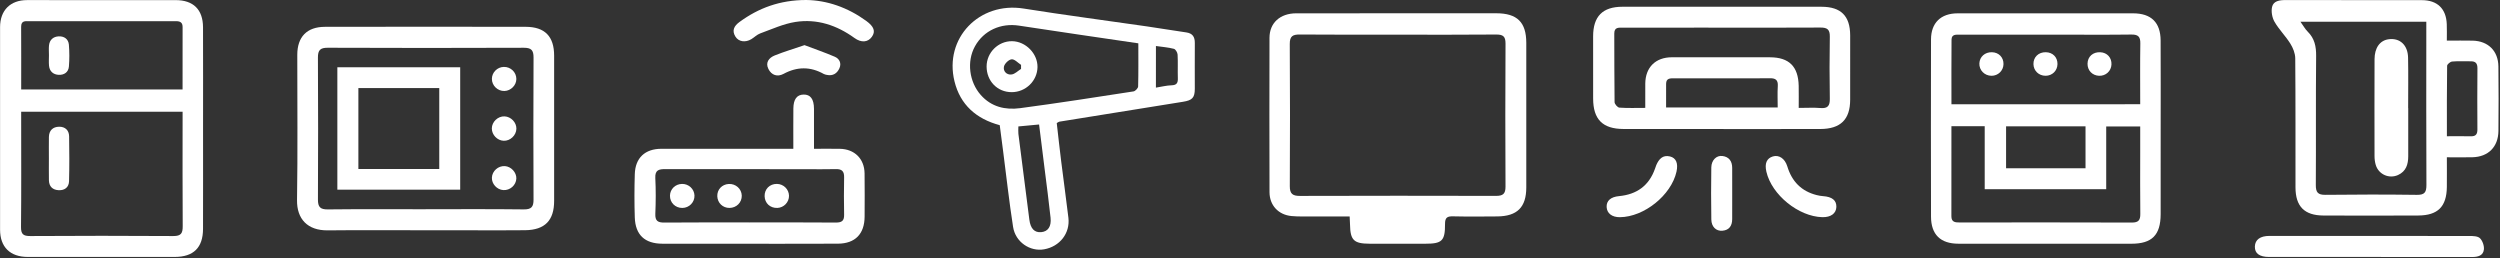
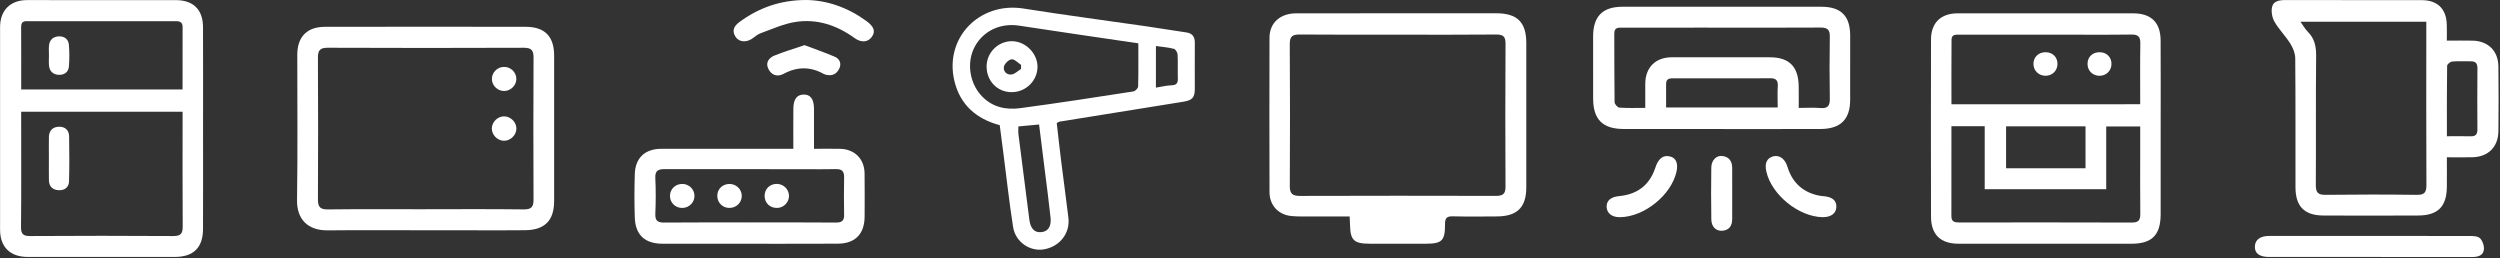
<svg xmlns="http://www.w3.org/2000/svg" width="1530" height="158" viewBox="0 0 1530 158" fill="none">
  <rect x="0" y="0" width="1530" height="158" fill="#333333" stroke="none" />
  <path d="M1322.33 78.68C1322.33 96.17 1322.38 113.65 1322.32 131.14C1322.27 143.86 1317.02 149.16 1304.46 149.16C1269.15 149.19 1233.85 149.19 1198.54 149.15C1187.57 149.14 1181.81 143.54 1181.78 132.57C1181.7 96.43 1181.7 60.29 1181.78 24.15C1181.8 13.97 1187.78 8.17 1198.1 8.16C1233.91 8.11 1269.71 8.1 1305.52 8.16C1316.55 8.18 1322.24 13.79 1322.3 24.72C1322.4 42.71 1322.33 60.7 1322.33 78.68ZM1309.81 63.79C1309.81 51.15 1309.68 38.86 1309.88 26.59C1309.95 22.45 1308.54 21.08 1304.39 21.14C1289.58 21.34 1274.77 21.21 1259.96 21.21C1239.82 21.21 1219.69 21.2 1199.55 21.22C1197.26 21.22 1194.37 20.81 1194.34 24.25C1194.22 37.35 1194.29 50.45 1194.29 63.81C1232.89 63.79 1270.95 63.79 1309.81 63.79ZM1194.27 77.23C1194.27 96.04 1194.29 114.18 1194.25 132.31C1194.24 135.95 1196.53 136.15 1199.26 136.15C1234.41 136.12 1269.57 136.08 1304.72 136.2C1308.74 136.21 1309.91 134.74 1309.87 130.92C1309.71 118.43 1309.81 105.93 1309.81 93.44C1309.81 88.15 1309.81 82.87 1309.81 77.38C1302.7 77.38 1296.19 77.38 1289 77.38C1289 90.53 1289 103.23 1289 115.77C1263.91 115.77 1239.51 115.77 1214.64 115.77C1214.64 102.74 1214.64 90.14 1214.64 77.24C1207.75 77.23 1201.33 77.23 1194.27 77.23ZM1276.34 102.98C1276.34 94.07 1276.34 85.71 1276.34 77.33C1259.88 77.33 1243.84 77.33 1227.72 77.33C1227.72 86.11 1227.72 94.47 1227.72 102.98C1244.09 102.98 1260.03 102.98 1276.34 102.98Z" fill="white" />
  <path d="M825.99 132.47C818.3 132.47 810.84 132.49 803.39 132.46C799.06 132.44 794.71 132.63 790.41 132.22C782.36 131.46 776.96 125.64 776.94 117.6C776.85 86.11 776.85 54.62 776.93 23.13C776.95 14.01 783.41 8.18 793.26 8.15C817.92 8.09 842.58 8.13 867.23 8.13C883.39 8.13 899.55 8.1 915.71 8.12C928.53 8.13 934.08 13.6 934.09 26.25C934.11 55.74 934.12 85.23 934.09 114.72C934.08 126.82 928.54 132.35 916.34 132.45C907.34 132.53 898.34 132.61 889.35 132.4C885.8 132.31 884.34 133.07 884.36 137.03C884.42 147.48 882.49 149.17 872.17 149.16C860.84 149.15 849.51 149.17 838.18 149.15C828.57 149.13 826.39 146.99 826.22 137.56C826.21 136.1 826.1 134.62 825.99 132.47ZM855.54 21.22C855.54 21.21 855.54 21.21 855.54 21.2C835.54 21.2 815.54 21.3 795.55 21.12C791.17 21.08 789.31 22.08 789.34 26.93C789.53 55.93 789.52 84.92 789.36 113.92C789.33 118.63 791.12 119.92 795.55 119.9C835.55 119.78 875.54 119.77 915.54 119.88C919.82 119.89 921.39 118.65 921.37 114.2C921.22 85.04 921.21 55.87 921.38 26.71C921.41 22.21 919.84 21.09 915.55 21.13C895.54 21.33 875.54 21.22 855.54 21.22Z" fill="white" />
  <path d="M1053.89 4.13C1074.21 4.13 1094.53 4.09 1114.86 4.14C1126.68 4.17 1132.27 9.79 1132.31 21.61C1132.35 34.77 1132.33 47.93 1132.3 61.09C1132.28 73.11 1126.44 78.92 1114.01 78.95C1088.69 79.02 1063.37 78.96 1038.05 78.96C1023.23 78.96 1008.4 79 993.58 78.94C980.77 78.9 975 73.03 975 60.26C975 47.6 975 34.94 974.99 22.28C974.98 10.03 980.78 4.14 992.92 4.13C1013.25 4.13 1033.57 4.14 1053.89 4.13ZM1100.81 66.04C1105.8 66.04 1109.97 65.77 1114.08 66.11C1118.51 66.49 1119.92 64.82 1119.85 60.47C1119.64 47.81 1119.62 35.14 1119.85 22.48C1119.93 18.01 1118.27 16.83 1114.01 16.86C1090.35 17.02 1066.69 16.92 1043.04 16.91C1026.38 16.91 1009.72 16.9 993.06 16.93C990.58 16.93 987.92 16.59 987.94 20.53C988.03 34.52 987.91 48.52 988.12 62.51C988.14 63.7 989.96 65.79 991.06 65.87C996.15 66.23 1001.29 66.03 1006.9 66.03C1006.9 60.73 1006.86 55.95 1006.91 51.16C1007 41.21 1013.2 35.06 1023.21 35.05C1043.2 35.03 1063.2 35.03 1083.19 35.06C1094.9 35.08 1100.55 40.67 1100.8 52.51C1100.88 56.81 1100.81 61.11 1100.81 66.04ZM1087.95 65.79C1087.95 61.25 1087.74 56.96 1088.01 52.69C1088.26 48.79 1086.48 47.81 1082.99 47.88C1075.84 48.02 1068.68 47.92 1061.52 47.92C1049.21 47.92 1036.89 47.92 1024.58 47.93C1022.21 47.93 1019.68 47.79 1019.66 51.26C1019.64 56.03 1019.65 60.79 1019.65 65.78C1042.7 65.79 1065.08 65.79 1087.95 65.79Z" fill="white" />
  <path d="M260.52 140.92C240.54 140.92 220.55 140.76 200.57 140.98C188.18 141.12 181.6 133.96 181.78 122.45C182.25 92.81 181.92 63.17 181.94 33.52C181.95 22.54 187.85 16.44 198.84 16.42C239.81 16.35 280.77 16.33 321.74 16.41C333.49 16.44 339.12 22.32 339.13 34.03C339.15 63.67 339.15 93.32 339.13 122.96C339.12 134.91 333.51 140.71 321.47 140.89C309.82 141.06 298.16 140.93 286.5 140.93C277.84 140.93 269.18 140.93 260.52 140.93V140.92ZM260.55 128.06C260.55 128.05 260.55 128.04 260.55 128.04C280.53 128.04 300.51 127.9 320.49 128.15C325.2 128.21 326.54 126.64 326.52 122.14C326.39 93.17 326.39 64.2 326.53 35.23C326.55 30.71 325.16 29.21 320.49 29.23C280.53 29.39 240.57 29.38 200.61 29.22C195.99 29.2 194.54 30.68 194.57 35.24C194.72 64.21 194.73 93.18 194.58 122.15C194.56 126.71 196 128.21 200.63 128.16C220.59 127.93 240.57 128.06 260.55 128.06Z" fill="white" />
  <path d="M1497.46 24.86C1503.37 24.86 1508.36 24.76 1513.34 24.88C1522.76 25.12 1528.9 31.17 1529.02 40.63C1529.18 53.79 1529.17 66.96 1529.04 80.13C1528.94 89.91 1522.81 96.01 1513.09 96.24C1508.11 96.36 1503.13 96.26 1497.48 96.26C1497.48 102.57 1497.54 108.53 1497.47 114.48C1497.32 126.44 1491.99 131.83 1479.96 131.89C1460.63 131.99 1441.3 131.98 1421.96 131.9C1410.3 131.85 1404.86 126.34 1404.84 114.66C1404.79 88.33 1404.92 62 1404.69 35.67C1404.66 32.64 1403.32 29.29 1401.67 26.67C1398.77 22.03 1394.74 18.07 1392.01 13.35C1390.54 10.8 1389.86 7.04 1390.51 4.22C1391.35 0.58 1395.08 0.03 1398.67 0.04C1426.5 0.1 1454.33 0.06 1482.17 0.09C1491.65 0.1 1497.07 5.34 1497.42 14.75C1497.56 17.85 1497.46 20.99 1497.46 24.86ZM1407.87 13.31C1409.61 15.72 1410.71 17.78 1412.3 19.35C1416.52 23.52 1417.53 28.41 1417.47 34.25C1417.21 60.56 1417.45 86.87 1417.28 113.18C1417.25 117.7 1418.51 119.3 1423.2 119.24C1441.85 119.01 1460.5 118.99 1479.15 119.25C1483.96 119.32 1484.99 117.56 1484.97 113.13C1484.82 81.49 1484.89 49.85 1484.9 18.21C1484.9 16.61 1484.9 15.01 1484.9 13.31C1459 13.31 1433.81 13.31 1407.87 13.31ZM1497.5 83.38C1502.91 83.38 1507.54 83.3 1512.17 83.41C1515.22 83.48 1516.19 82.1 1516.17 79.18C1516.08 66.72 1516.09 54.26 1516.19 41.8C1516.21 38.85 1515.11 37.49 1512.15 37.52C1508.33 37.57 1504.49 37.33 1500.7 37.66C1499.57 37.76 1497.65 39.35 1497.64 40.28C1497.44 54.38 1497.5 68.47 1497.5 83.38Z" fill="white" />
  <path d="M611.84 76.61C597.47 72.76 587.66 64.11 584.15 49.79C577.65 23.31 599.38 0.92 626.44 5.23C651.53 9.23 676.73 12.51 701.88 16.15C709.92 17.31 717.92 18.69 725.96 19.83C729.87 20.38 731.26 22.58 731.23 26.32C731.15 35.65 731.23 44.97 731.22 54.3C731.21 59.86 729.67 61.38 723.98 62.29C698.74 66.31 673.5 70.4 648.27 74.47C647.97 74.52 647.7 74.78 646.73 75.32C647.6 82.87 648.45 90.74 649.43 98.6C650.87 110.16 652.48 121.69 653.86 133.25C654.99 142.71 648.63 150.86 639.02 152.58C630.39 154.12 621.45 148.16 620.01 138.9C617.63 123.63 615.94 108.24 613.96 92.91C613.26 87.47 612.55 82.05 611.84 76.61ZM696.66 26.52C671.9 22.86 647.75 19.4 623.65 15.69C612.47 13.97 602 18.68 596.66 28.37C591.55 37.63 593.12 50.1 600.25 58.15C606.74 65.47 615.26 67.39 624.28 66.2C647.47 63.12 670.59 59.51 693.71 55.94C694.83 55.77 696.52 53.97 696.54 52.89C696.76 44.27 696.66 35.63 696.66 26.52ZM623.24 77.38C623.24 79.3 623.1 80.64 623.26 81.95C625.47 99.45 627.7 116.94 629.96 134.43C630.67 139.93 633.11 142.43 637.19 142.08C641.31 141.73 643.52 138.71 642.95 133.28C641.9 123.35 640.56 113.46 639.33 103.55C638.21 94.53 637.08 85.5 635.92 76.19C631.39 76.62 627.47 76.99 623.24 77.38ZM707.42 53.63C710.79 53.1 713.89 52.29 717 52.2C720.17 52.11 720.93 50.74 720.84 47.88C720.68 43.06 720.96 38.22 720.69 33.41C720.62 32.15 719.45 30.14 718.42 29.88C714.95 28.98 711.32 28.71 707.43 28.16C707.42 36.7 707.42 44.8 707.42 53.63Z" fill="white" />
  <path d="M485.52 91.05C485.52 82.38 485.47 74.4 485.54 66.42C485.59 60.76 487.68 57.98 491.74 57.87C496 57.76 498.14 60.64 498.16 66.62C498.19 74.58 498.17 82.53 498.17 91.06C503.74 91.06 508.86 90.99 513.97 91.07C522.97 91.21 529.01 97.18 529.12 106.12C529.23 114.95 529.19 123.78 529.14 132.61C529.08 143.17 523.36 149.08 512.79 149.13C489.63 149.24 466.48 149.17 443.32 149.17C430.66 149.17 418 149.2 405.34 149.15C394.61 149.11 388.84 143.75 388.49 133.06C388.2 124.24 388.23 115.4 388.49 106.58C388.79 96.61 394.76 91.07 404.76 91.06C429.58 91.04 454.4 91.05 479.23 91.05C481.03 91.05 482.84 91.05 485.52 91.05ZM458.53 136.13C476.18 136.13 493.84 136.05 511.49 136.2C515.09 136.23 516.67 135.22 516.6 131.47C516.45 123.81 516.45 116.15 516.6 108.49C516.67 104.84 515.24 103.4 511.58 103.5C505.26 103.67 498.92 103.54 492.6 103.54C464.12 103.54 435.64 103.56 407.17 103.5C403.35 103.49 400.8 103.97 401.05 108.89C401.42 116.2 401.37 123.55 401.06 130.86C400.88 135.17 402.58 136.25 406.58 136.21C423.89 136.05 441.21 136.14 458.53 136.13Z" fill="white" />
  <path d="M1450.1 157.26C1429.63 157.26 1409.17 157.26 1388.7 157.26C1382.81 157.26 1379.84 155.07 1379.98 150.85C1380.12 146.69 1383.25 144.38 1388.88 144.38C1429.65 144.37 1470.41 144.35 1511.18 144.42C1513.43 144.42 1516.4 144.47 1517.74 145.8C1519.33 147.37 1520.39 150.45 1520.14 152.71C1519.73 156.45 1516.48 157.3 1512.98 157.29C1492.04 157.23 1471.07 157.26 1450.1 157.26Z" fill="white" />
  <path d="M493.38 0C506.07 0.15 518.74 4.51 530.12 12.78C534.89 16.25 535.99 19.23 533.53 22.6C531.15 25.87 527.17 26.31 522.95 23.26C512.1 15.42 500.02 11.38 486.8 13.43C479.42 14.58 472.36 17.87 465.24 20.45C463.27 21.17 461.66 22.86 459.81 23.97C456.13 26.18 452.04 25.55 450.09 22.43C447.73 18.65 449.32 15.84 452.53 13.48C464.27 4.88 477.29 0.03 493.38 0Z" fill="white" />
  <path d="M991.37 132.92C986.55 132.96 983.44 130.57 983.26 126.69C983.08 122.83 985.85 120.49 990.82 120.03C1001.58 119.03 1009.14 113.73 1012.82 103.35C1013.1 102.57 1013.33 101.77 1013.66 101.01C1015.25 97.37 1017.59 94.67 1022.02 95.74C1025.82 96.66 1027.14 100 1026.01 105.08C1022.8 119.45 1006.19 132.8 991.37 132.92Z" fill="white" />
  <path d="M1115.28 132.91C1100.71 132.56 1084.3 119.24 1081.03 105.11C1079.86 100.04 1081.19 96.9 1085 95.74C1088.59 94.64 1092.32 96.86 1093.84 101.85C1096.65 111.09 1102.44 117.01 1111.8 119.39C1113.08 119.71 1114.4 119.95 1115.72 120.04C1121.25 120.43 1123.97 122.6 1123.86 126.64C1123.74 130.63 1120.47 133.03 1115.28 132.91Z" fill="white" />
  <path d="M1060.11 118.64C1060.11 123.79 1060.12 128.94 1060.1 134.08C1060.08 138.1 1058.37 140.83 1054.12 141.21C1050.29 141.55 1047.4 138.82 1047.33 134.33C1047.16 123.7 1047.15 113.07 1047.32 102.45C1047.39 98.03 1050.46 95.01 1054.08 95.46C1058.18 95.97 1060.08 98.64 1060.1 102.69C1060.13 108.01 1060.11 113.32 1060.11 118.64Z" fill="white" />
  <path d="M492.36 27.62C498.75 30.04 504.92 32.17 510.9 34.73C513.81 35.98 515.08 38.76 513.72 41.79C512.32 44.92 509.73 46.62 506.06 45.84C505.41 45.7 504.72 45.59 504.16 45.27C495.96 40.67 487.85 40.72 479.55 45.2C475.76 47.24 472.17 46.03 470.27 42.22C468.27 38.22 470.62 35.33 474.18 33.91C479.92 31.62 485.87 29.83 492.36 27.62Z" fill="white" />
-   <path d="M1219.06 31.96C1223.26 32.06 1226.21 35.1 1226.14 39.24C1226.07 43.26 1222.83 46.4 1218.79 46.38C1214.51 46.36 1211.16 42.91 1211.37 38.73C1211.58 34.71 1214.81 31.86 1219.06 31.96Z" fill="white" />
  <path d="M1284.63 46.38C1280.47 46.21 1277.51 43.1 1277.57 38.97C1277.63 34.64 1280.89 31.73 1285.43 31.97C1289.6 32.19 1292.43 35.33 1292.22 39.51C1292.03 43.53 1288.7 46.54 1284.63 46.38Z" fill="white" />
  <path d="M1251.87 46.37C1247.72 46.35 1244.56 43.31 1244.47 39.25C1244.38 34.94 1247.59 31.86 1252.09 31.96C1256.31 32.05 1259.25 35.06 1259.18 39.22C1259.12 43.3 1255.95 46.39 1251.87 46.37Z" fill="white" />
  <path d="M124.27 78.65C124.27 99.15 124.32 119.64 124.25 140.14C124.21 151.55 118.45 157.23 106.93 157.25C76.93 157.29 46.94 157.29 16.94 157.25C6.23 157.23 0.05 151.2 0.04 140.58C-0.02 99.25 -0.02 57.93 0.04 16.6C0.06 6.28 6.36 0.07 16.52 0.06C46.85 0.04 77.18 0.03 107.51 0.07C118.32 0.08 124.2 5.84 124.25 16.67C124.33 37.33 124.27 57.99 124.27 78.65ZM12.96 68.38C12.96 70.57 12.96 72.22 12.96 73.86C12.96 95.52 13.09 117.19 12.86 138.85C12.81 143.33 14.22 144.48 18.54 144.46C47.7 144.29 76.86 144.25 106.02 144.46C110.9 144.5 111.85 142.69 111.82 138.34C111.66 116.85 111.75 95.35 111.75 73.85C111.75 72.08 111.75 70.31 111.75 68.38C78.58 68.38 46.14 68.38 12.96 68.38ZM12.97 54.76C46.21 54.76 78.75 54.76 111.73 54.76C111.73 41.78 111.71 29.16 111.75 16.54C111.76 13.59 110.09 12.94 107.57 12.96C100.91 13.01 94.25 12.97 87.59 12.97C64.44 12.97 41.29 12.95 18.14 12.99C15.77 12.99 12.91 12.35 12.94 16.4C13.02 29.04 12.97 41.68 12.97 54.76Z" fill="white" />
  <path d="M29.92 96.85C29.92 92.52 29.86 88.19 29.93 83.86C30 79.82 32.37 77.61 36.19 77.56C39.83 77.51 42.24 79.67 42.3 83.43C42.44 92.58 42.5 101.75 42.26 110.9C42.16 114.61 39.6 116.59 35.87 116.4C32.17 116.21 30.03 114.11 29.94 110.35C29.85 105.84 29.93 101.35 29.92 96.85Z" fill="white" />
  <path d="M29.96 33.75C29.95 31.76 29.79 29.76 29.99 27.8C30.34 24.31 32.66 22.4 35.93 22.25C39.25 22.1 41.88 23.89 42.16 27.36C42.52 31.79 42.53 36.3 42.17 40.73C41.89 44.2 39.24 45.97 35.91 45.8C32.62 45.63 30.33 43.7 30 40.21C29.8 38.07 29.96 35.91 29.96 33.75Z" fill="white" />
-   <path d="M281.64 41.16C281.64 66.15 281.64 90.88 281.64 116.06C256.64 116.06 231.77 116.06 206.46 116.06C206.46 91.22 206.46 66.37 206.46 41.16C231.54 41.16 256.41 41.16 281.64 41.16ZM268.83 53.88C252.33 53.88 235.99 53.88 219.33 53.88C219.33 70.44 219.33 86.8 219.33 103.43C235.92 103.43 252.28 103.43 268.83 103.43C268.83 86.97 268.83 70.87 268.83 53.88Z" fill="white" />
  <path d="M316.03 78.76C315.97 82.82 312.25 86.34 308.2 86.15C304.32 85.98 301.01 82.52 301 78.64C300.99 74.59 304.73 71.03 308.81 71.22C312.74 71.41 316.09 74.91 316.03 78.76Z" fill="white" />
  <path d="M316.01 48.31C316.03 52.16 312.66 55.57 308.73 55.69C304.57 55.81 301 52.36 301.04 48.24C301.07 44.31 304.33 41.05 308.31 40.95C312.52 40.85 315.99 44.17 316.01 48.31Z" fill="white" />
-   <path d="M316 109.26C315.84 113.34 312.15 116.61 308.01 116.33C304.12 116.07 300.89 112.55 301.04 108.73C301.2 104.67 304.9 101.39 309.01 101.66C312.81 101.91 316.14 105.53 316 109.26Z" fill="white" />
-   <path d="M1473.84 66.19C1473.84 76 1473.85 85.81 1473.84 95.61C1473.83 100.56 1472.54 104.87 1467.6 107.11C1462.12 109.59 1455.73 106.75 1453.97 100.99C1453.45 99.27 1453.21 97.4 1453.21 95.59C1453.17 75.81 1453.15 56.03 1453.22 36.24C1453.25 29.23 1456.5 24.78 1461.78 24.03C1468.64 23.06 1473.59 27.5 1473.74 35.26C1473.94 45.56 1473.79 55.87 1473.79 66.18C1473.81 66.19 1473.83 66.19 1473.84 66.19Z" fill="white" />
  <path d="M619.11 56.4C610.39 56.37 603.83 49.65 603.8 40.73C603.78 32.17 610.91 25.09 619.43 25.21C627.74 25.33 635.06 32.8 634.95 41.04C634.83 49.52 627.7 56.43 619.11 56.4ZM624.88 42.18C624.88 41.35 624.89 40.52 624.89 39.7C622.97 38.46 620.97 36.16 619.15 36.29C617.41 36.42 614.87 38.85 614.44 40.67C613.77 43.55 616.06 45.96 619.06 45.59C621.12 45.34 622.95 43.38 624.88 42.18Z" fill="white" />
  <path d="M482.87 119.79C482.94 123.74 479.73 127.1 475.75 127.25C471.36 127.42 468.06 124.38 467.94 120.06C467.83 115.73 471.04 112.51 475.46 112.55C479.49 112.59 482.8 115.82 482.87 119.79Z" fill="white" />
  <path d="M453.96 119.7C454.07 123.88 450.72 127.24 446.41 127.25C442.33 127.26 439.14 124.2 438.98 120.13C438.82 116.06 441.82 112.82 445.98 112.59C450.26 112.36 453.84 115.55 453.96 119.7Z" fill="white" />
  <path d="M417.44 112.56C421.49 112.51 424.85 115.64 425.02 119.61C425.19 123.75 421.79 127.24 417.58 127.26C413.26 127.28 409.95 123.98 410.02 119.75C410.09 115.73 413.32 112.6 417.44 112.56Z" fill="white" />
</svg>